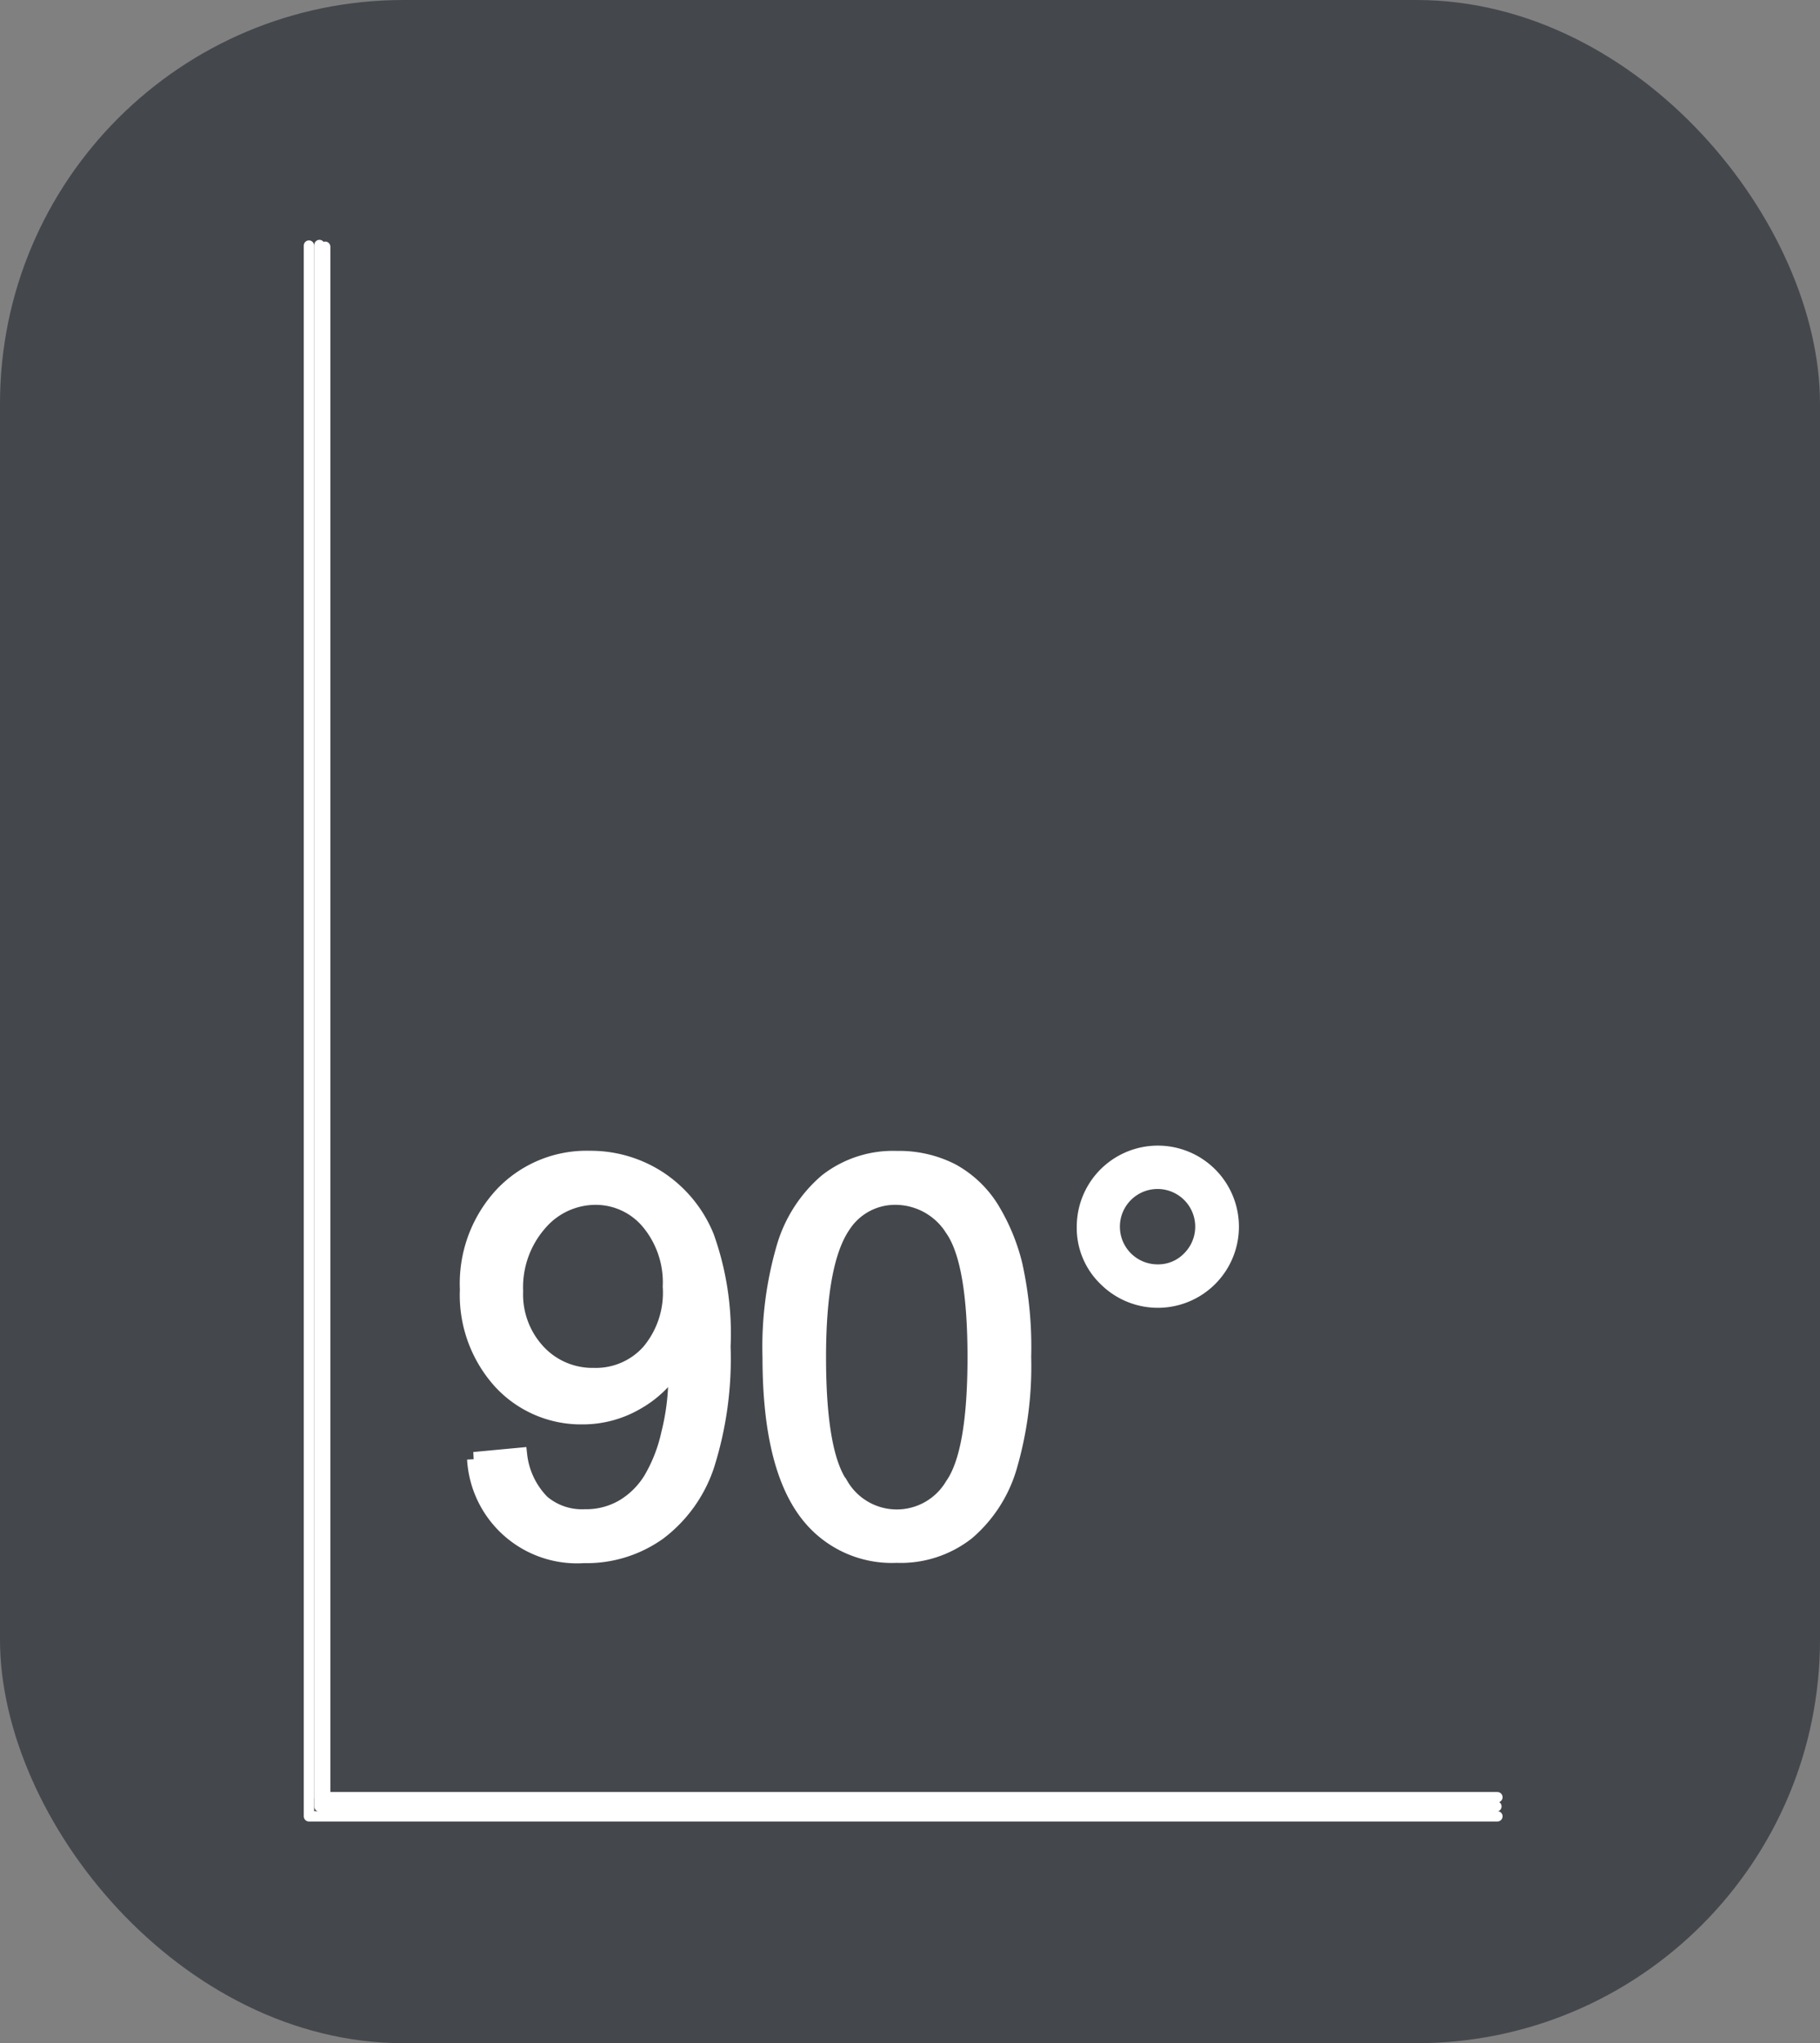
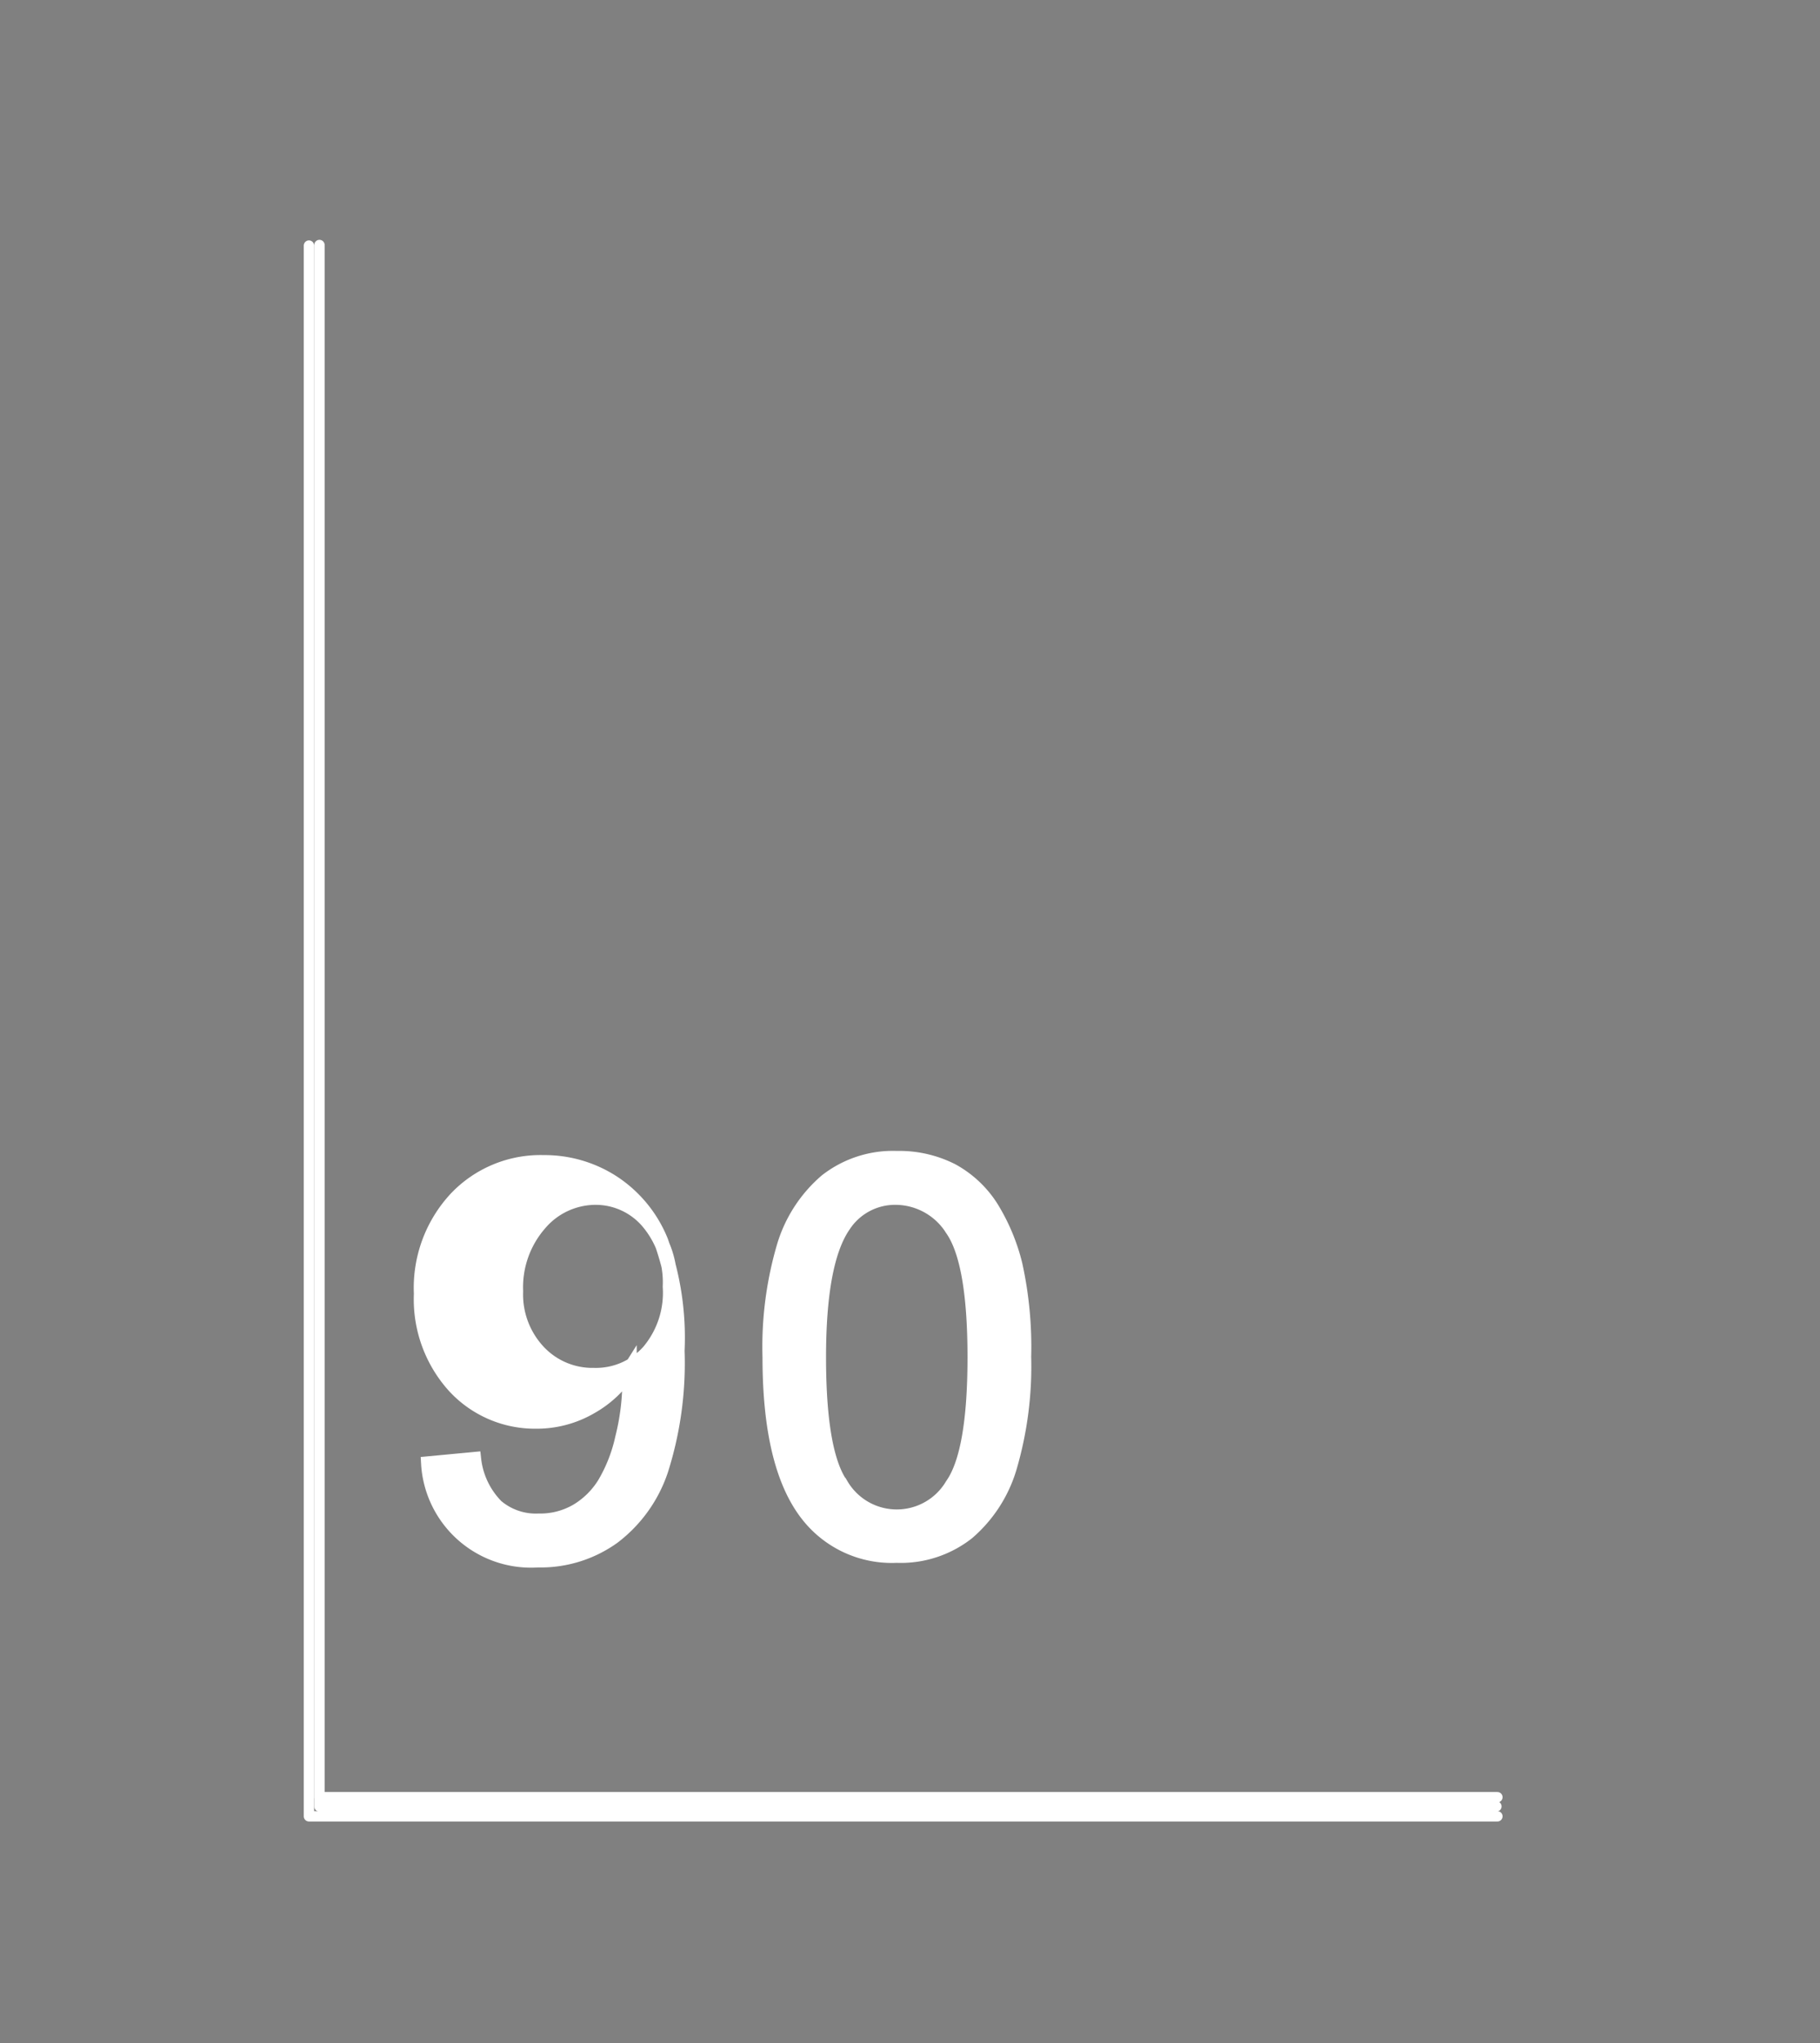
<svg xmlns="http://www.w3.org/2000/svg" id="圖層_1" data-name="圖層 1" viewBox="0 0 126.6 142.11">
  <rect x="0" y="0" width="126.6" height="142.11" fill="#808080" stroke="none" />
  <defs>
    <style>.cls-1{fill:#44474c;}.cls-2{fill:none;stroke-linecap:round;stroke-linejoin:round;stroke-width:0.72px;}.cls-2,.cls-3{stroke:#fff;}.cls-3{fill:#fff;stroke-miterlimit:10;}</style>
  </defs>
-   <rect class="cls-1" width="126.6" height="142.11" rx="28.07" />
-   <polyline class="cls-2" points="22.62 17.16 22.62 125.64 103.98 125.64" />
-   <path class="cls-3" d="M488.89,588l3.2-.3a5.53,5.53,0,0,0,1.56,3.28,4.24,4.24,0,0,0,2.94,1,5.07,5.07,0,0,0,2.69-.7,5.66,5.66,0,0,0,1.89-1.88,10.73,10.73,0,0,0,1.24-3.17,16.32,16.32,0,0,0,.5-4.07c0-.14,0-.37,0-.66a7.58,7.58,0,0,1-2.72,2.58,7.46,7.46,0,0,1-3.75,1,7.62,7.62,0,0,1-5.7-2.44,9,9,0,0,1-2.33-6.44,9.12,9.12,0,0,1,2.44-6.64,8.1,8.1,0,0,1,6.09-2.51,8.72,8.72,0,0,1,4.84,1.42,8.82,8.82,0,0,1,3.32,4.06,20,20,0,0,1,1.14,7.63,24.56,24.56,0,0,1-1.13,8.28,9.68,9.68,0,0,1-3.35,4.68,8.66,8.66,0,0,1-5.23,1.61,7.16,7.16,0,0,1-7.62-6.73Zm13.63-12A6.52,6.52,0,0,0,501,571.5a4.77,4.77,0,0,0-3.67-1.69,5.11,5.11,0,0,0-3.87,1.81,6.72,6.72,0,0,0-1.65,4.7,5.82,5.82,0,0,0,1.57,4.21,5.14,5.14,0,0,0,3.85,1.62,4.93,4.93,0,0,0,3.8-1.62A6.34,6.34,0,0,0,502.52,576Z" transform="translate(-455.92 -486.51)" />
+   <path class="cls-3" d="M488.89,588a5.53,5.53,0,0,0,1.56,3.28,4.24,4.24,0,0,0,2.94,1,5.07,5.07,0,0,0,2.69-.7,5.66,5.66,0,0,0,1.89-1.88,10.73,10.73,0,0,0,1.24-3.17,16.32,16.32,0,0,0,.5-4.07c0-.14,0-.37,0-.66a7.58,7.58,0,0,1-2.72,2.58,7.46,7.46,0,0,1-3.75,1,7.62,7.62,0,0,1-5.7-2.44,9,9,0,0,1-2.33-6.44,9.12,9.12,0,0,1,2.44-6.64,8.1,8.1,0,0,1,6.09-2.51,8.72,8.72,0,0,1,4.84,1.42,8.82,8.82,0,0,1,3.32,4.06,20,20,0,0,1,1.14,7.63,24.56,24.56,0,0,1-1.13,8.28,9.68,9.68,0,0,1-3.35,4.68,8.66,8.66,0,0,1-5.23,1.61,7.16,7.16,0,0,1-7.62-6.73Zm13.63-12A6.52,6.52,0,0,0,501,571.5a4.77,4.77,0,0,0-3.67-1.69,5.11,5.11,0,0,0-3.87,1.81,6.72,6.72,0,0,0-1.65,4.7,5.82,5.82,0,0,0,1.57,4.21,5.14,5.14,0,0,0,3.85,1.62,4.93,4.93,0,0,0,3.8-1.62A6.34,6.34,0,0,0,502.52,576Z" transform="translate(-455.92 -486.51)" />
  <path class="cls-3" d="M509.46,580.91a24.76,24.76,0,0,1,1-7.74,9.6,9.6,0,0,1,2.94-4.52,7.52,7.52,0,0,1,4.91-1.59,8.1,8.1,0,0,1,3.83.87,7.5,7.5,0,0,1,2.72,2.54,13.81,13.81,0,0,1,1.68,4,26.61,26.61,0,0,1,.61,6.41,25,25,0,0,1-1,7.7,9.54,9.54,0,0,1-2.93,4.53,7.51,7.51,0,0,1-4.93,1.6,7.42,7.42,0,0,1-6.16-2.81Q509.46,588.54,509.46,580.91Zm3.42,0q0,6.68,1.56,8.88a4.48,4.48,0,0,0,7.72,0q1.56-2.22,1.56-8.88t-1.56-8.9a4.67,4.67,0,0,0-3.9-2.2,4.27,4.27,0,0,0-3.66,1.94Q512.88,574.24,512.88,580.91Z" transform="translate(-455.92 -486.51)" />
-   <path class="cls-3" d="M531.32,571.83a5.14,5.14,0,1,1,1.51,3.64A4.92,4.92,0,0,1,531.32,571.83Zm2,0a3.12,3.12,0,0,0,3.13,3.12,3,3,0,0,0,2.19-.91,3.12,3.12,0,1,0-5.32-2.21Z" transform="translate(-455.92 -486.51)" />
  <polyline class="cls-2" points="22.22 17.04 22.22 125.64 104.09 125.64" />
  <polyline class="cls-2" points="22.22 17.11 22.22 125 104.16 125" />
  <polyline class="cls-2" points="21.49 17.08 21.49 126.33 104.16 126.33" />
</svg>